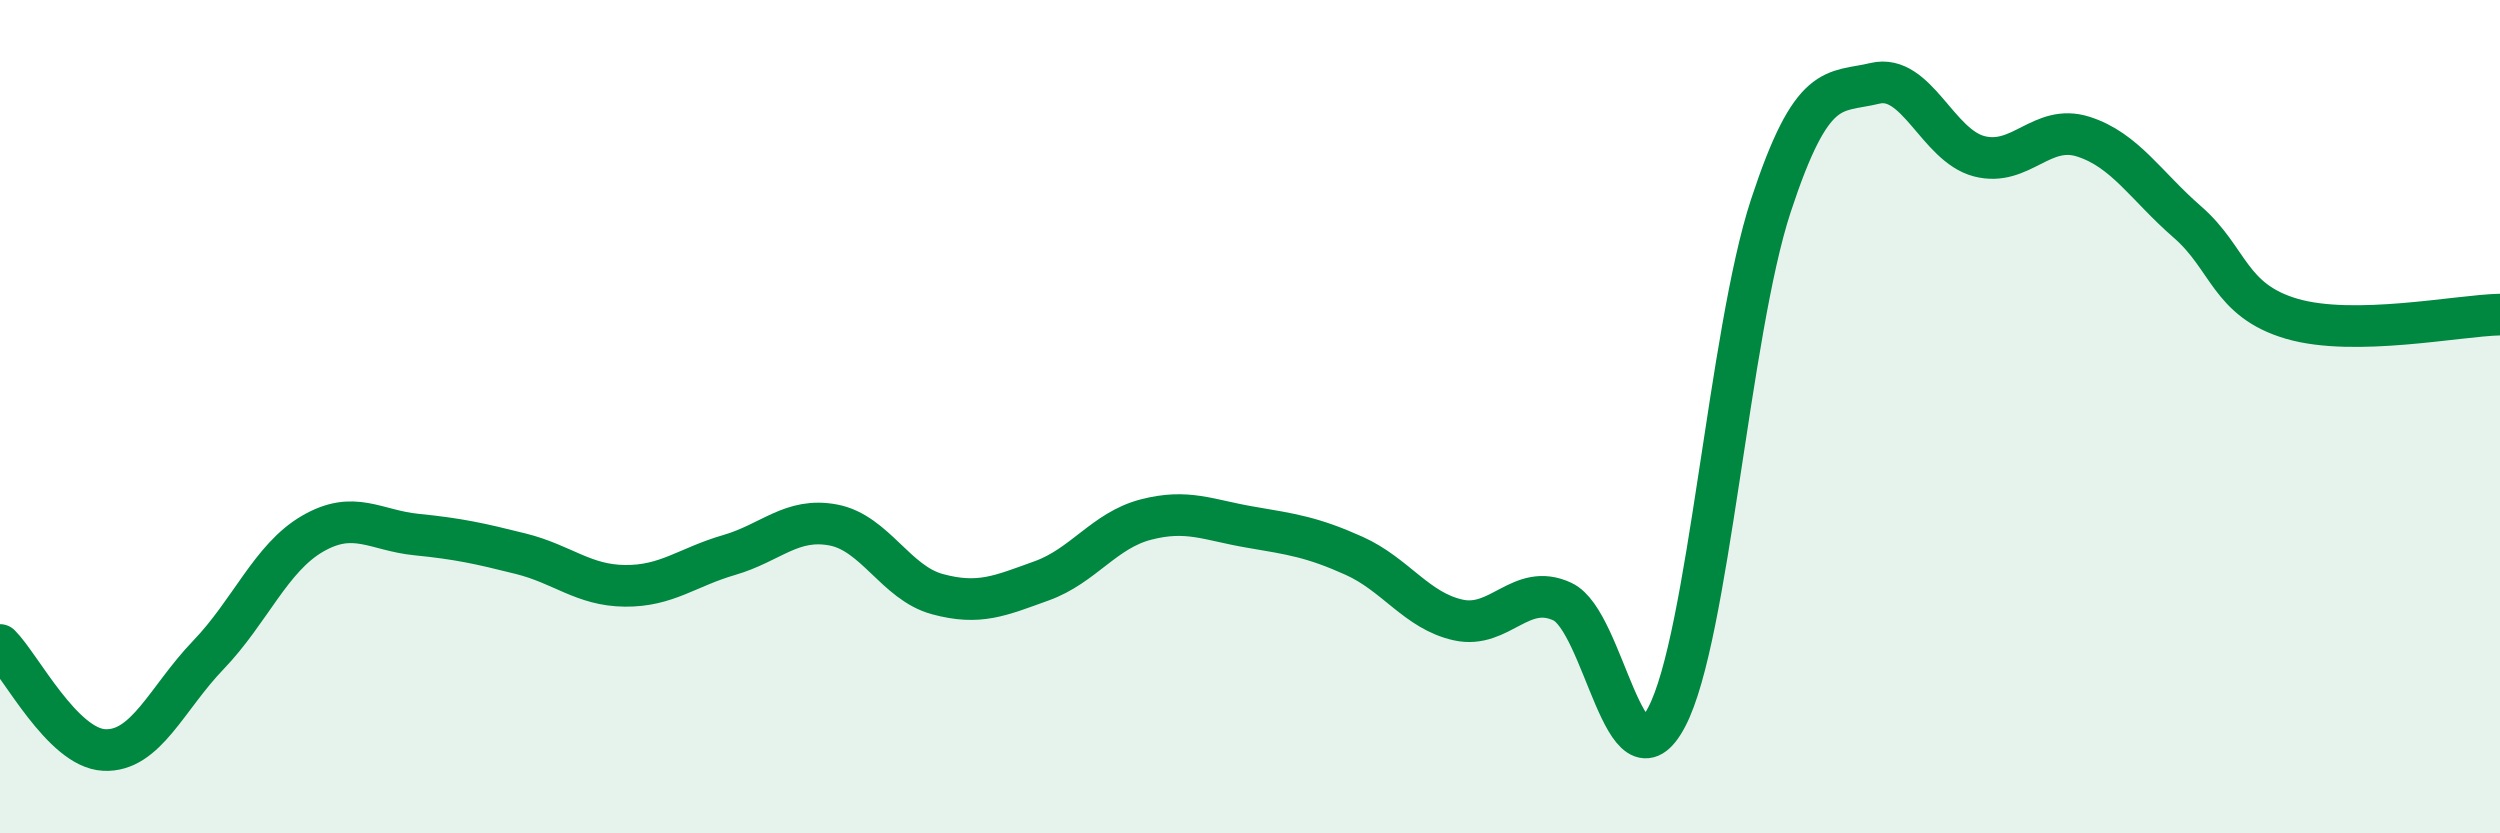
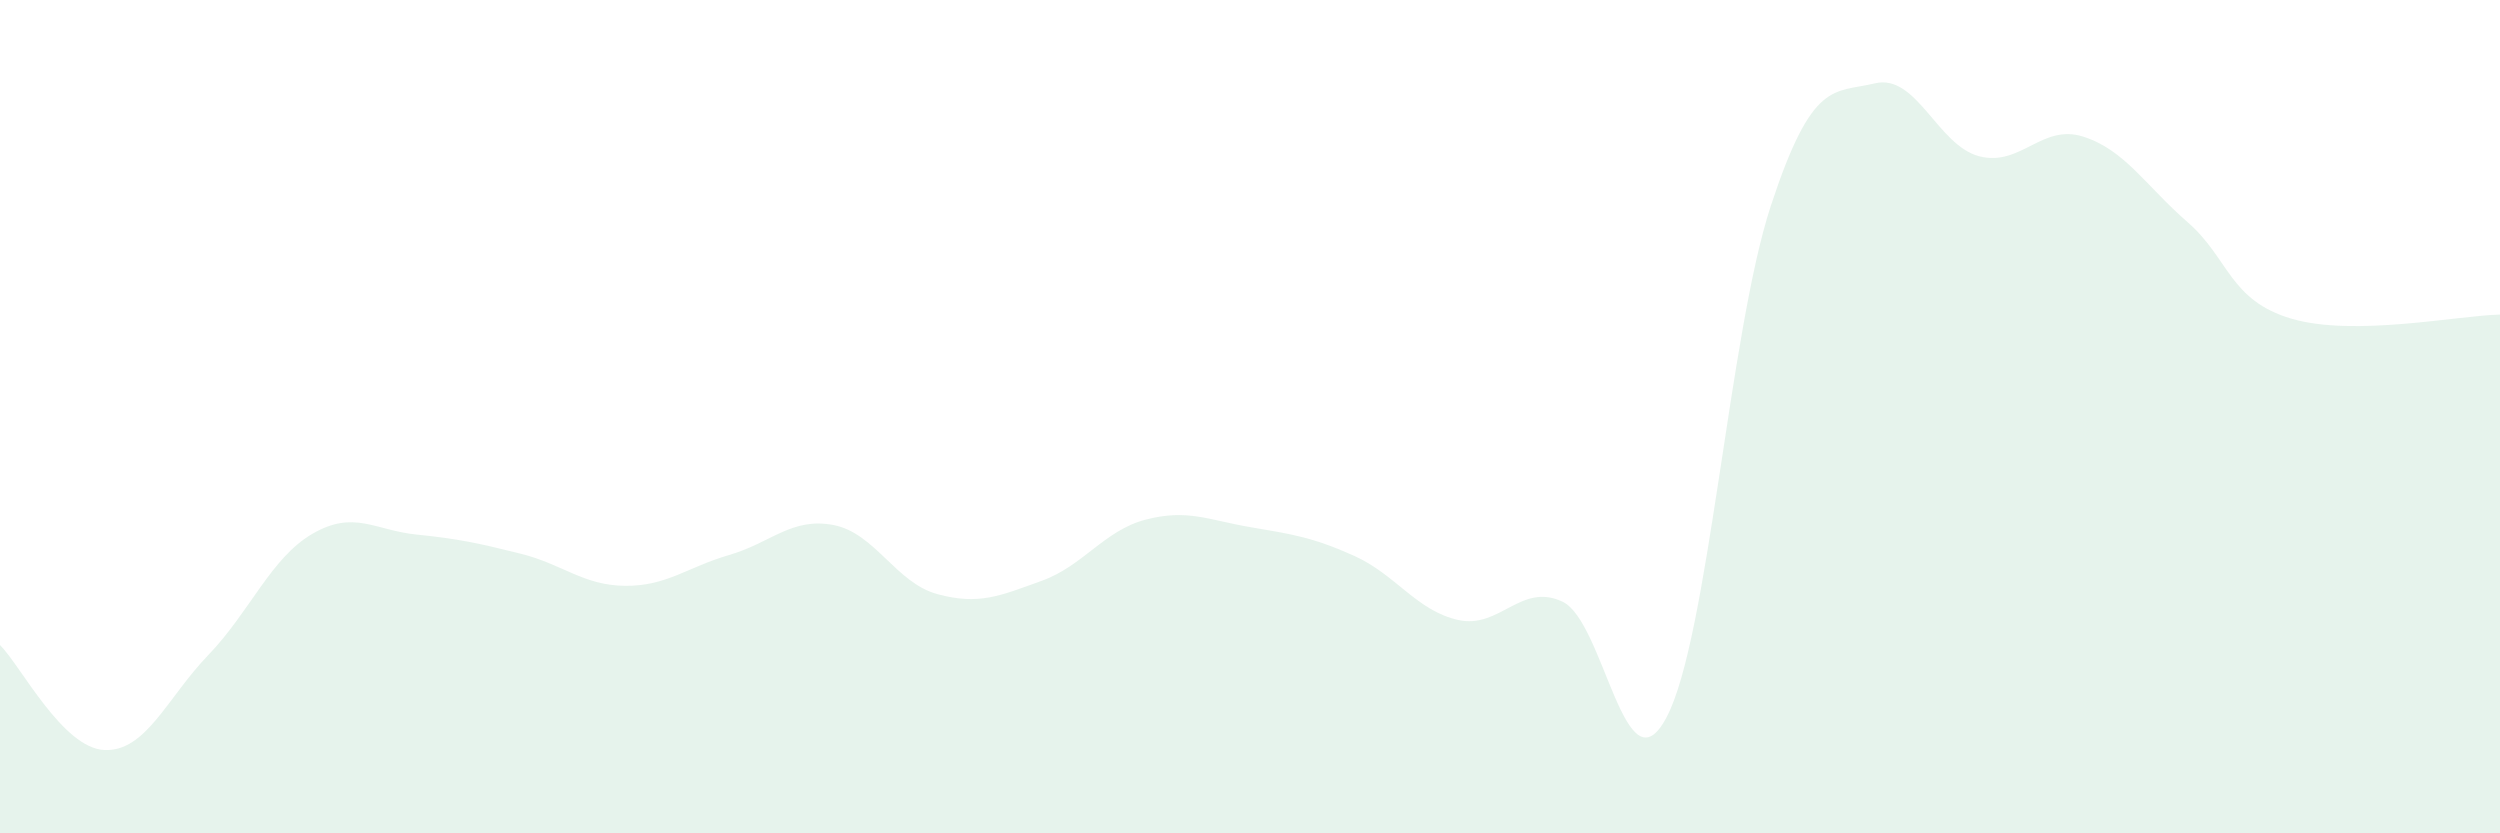
<svg xmlns="http://www.w3.org/2000/svg" width="60" height="20" viewBox="0 0 60 20">
  <path d="M 0,15.48 C 0.5,15.98 1.5,17.95 2.5,18 C 3.5,18.05 4,16.76 5,15.72 C 6,14.68 6.5,13.39 7.5,12.81 C 8.5,12.23 9,12.73 10,12.83 C 11,12.93 11.5,13.04 12.5,13.29 C 13.5,13.54 14,14.05 15,14.06 C 16,14.07 16.5,13.61 17.5,13.32 C 18.5,13.03 19,12.41 20,12.6 C 21,12.79 21.5,13.99 22.5,14.26 C 23.5,14.53 24,14.3 25,13.94 C 26,13.58 26.5,12.73 27.5,12.47 C 28.5,12.21 29,12.48 30,12.65 C 31,12.82 31.5,12.89 32.5,13.34 C 33.5,13.79 34,14.66 35,14.88 C 36,15.1 36.5,13.97 37.5,14.44 C 38.5,14.91 39,19.11 40,17.21 C 41,15.31 41.5,7.98 42.5,4.94 C 43.5,1.9 44,2.24 45,2 C 46,1.76 46.5,3.49 47.5,3.75 C 48.5,4.01 49,2.96 50,3.28 C 51,3.6 51.5,4.46 52.5,5.33 C 53.5,6.2 53.5,7.21 55,7.65 C 56.5,8.09 59,7.57 60,7.55L60 20L0 20Z" fill="#008740" opacity="0.1" stroke-linecap="round" stroke-linejoin="round" />
-   <path d="M 0,15.48 C 0.5,15.98 1.5,17.95 2.5,18 C 3.5,18.05 4,16.76 5,15.72 C 6,14.68 6.5,13.39 7.5,12.81 C 8.5,12.23 9,12.73 10,12.83 C 11,12.93 11.5,13.04 12.5,13.29 C 13.5,13.54 14,14.05 15,14.06 C 16,14.07 16.5,13.61 17.5,13.32 C 18.5,13.03 19,12.41 20,12.6 C 21,12.79 21.5,13.99 22.5,14.26 C 23.5,14.53 24,14.3 25,13.94 C 26,13.58 26.5,12.73 27.5,12.47 C 28.5,12.21 29,12.48 30,12.65 C 31,12.82 31.5,12.89 32.5,13.34 C 33.5,13.79 34,14.66 35,14.88 C 36,15.1 36.5,13.97 37.5,14.44 C 38.5,14.91 39,19.11 40,17.21 C 41,15.31 41.5,7.98 42.5,4.94 C 43.5,1.9 44,2.24 45,2 C 46,1.76 46.5,3.49 47.5,3.75 C 48.5,4.01 49,2.96 50,3.28 C 51,3.6 51.5,4.46 52.5,5.33 C 53.5,6.2 53.5,7.21 55,7.65 C 56.5,8.09 59,7.57 60,7.55" stroke="#008740" stroke-width="1" fill="none" stroke-linecap="round" stroke-linejoin="round" />
</svg>